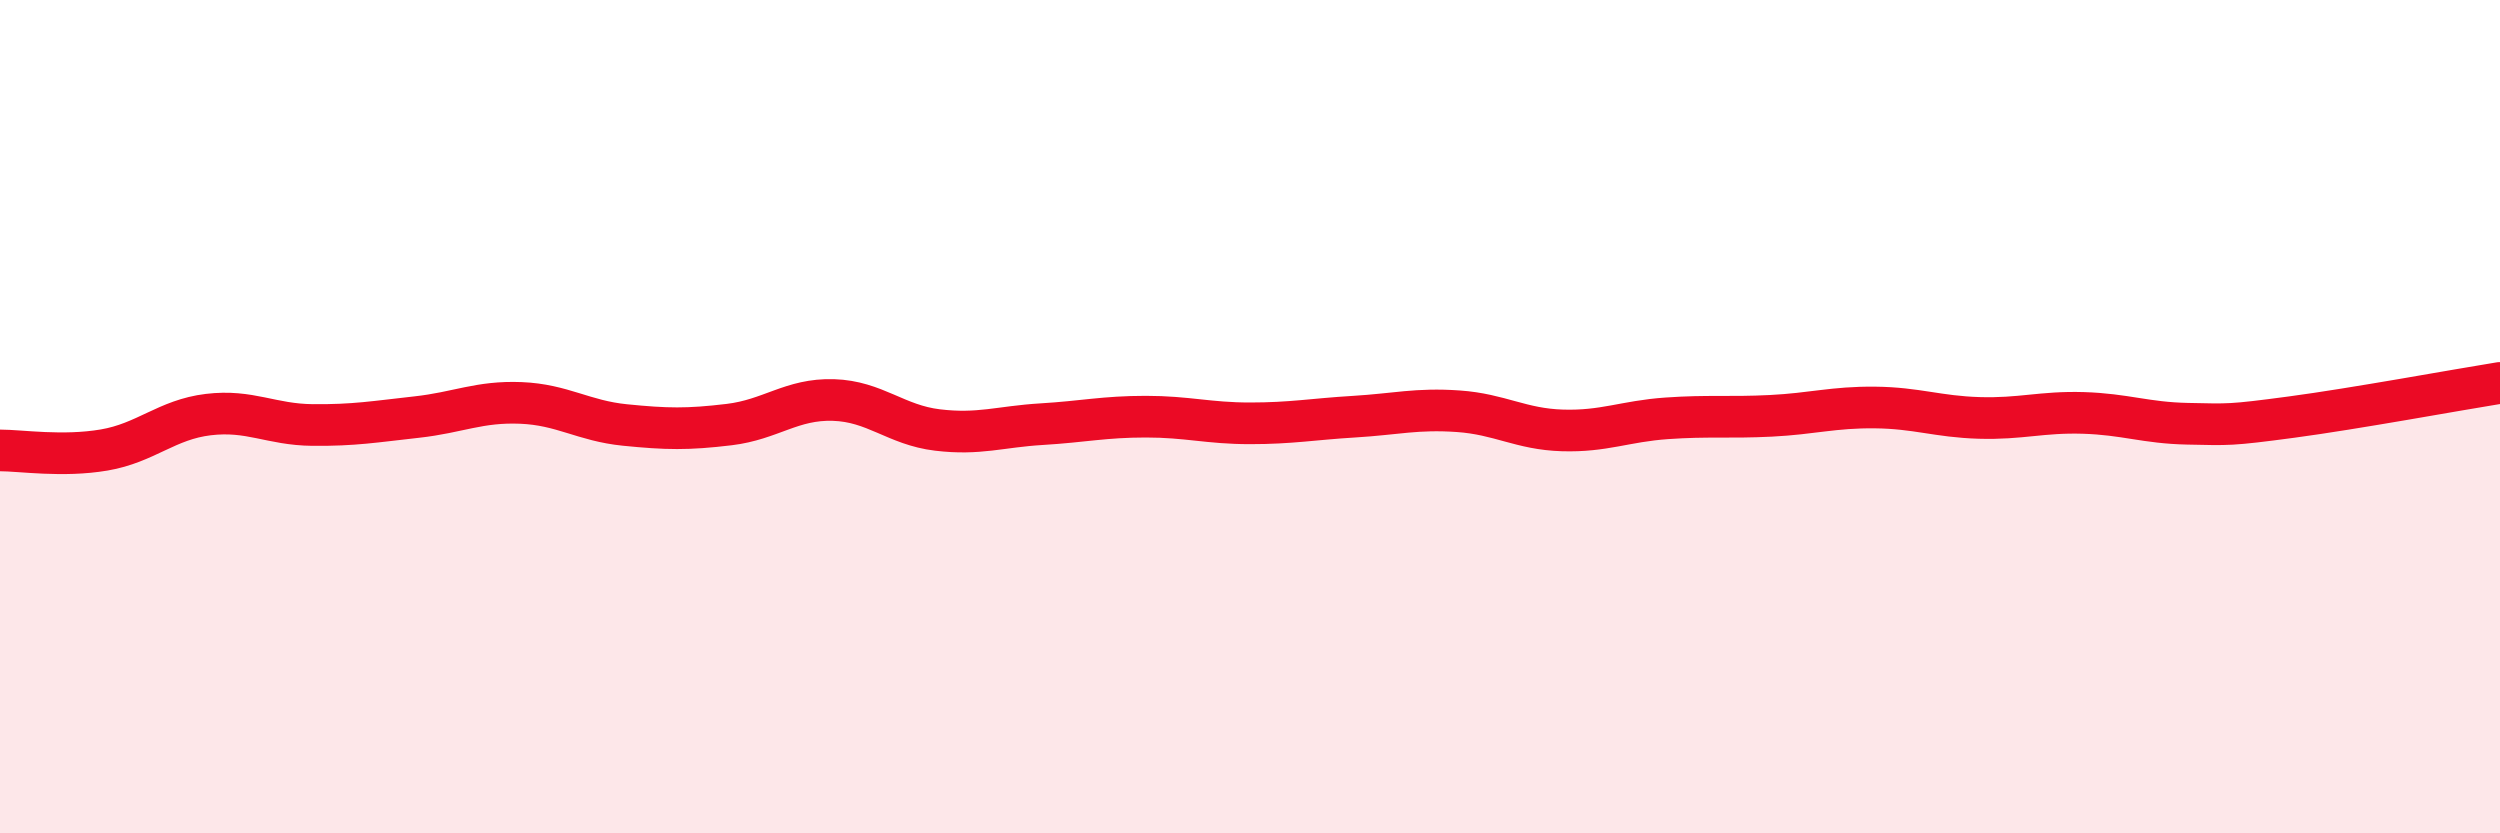
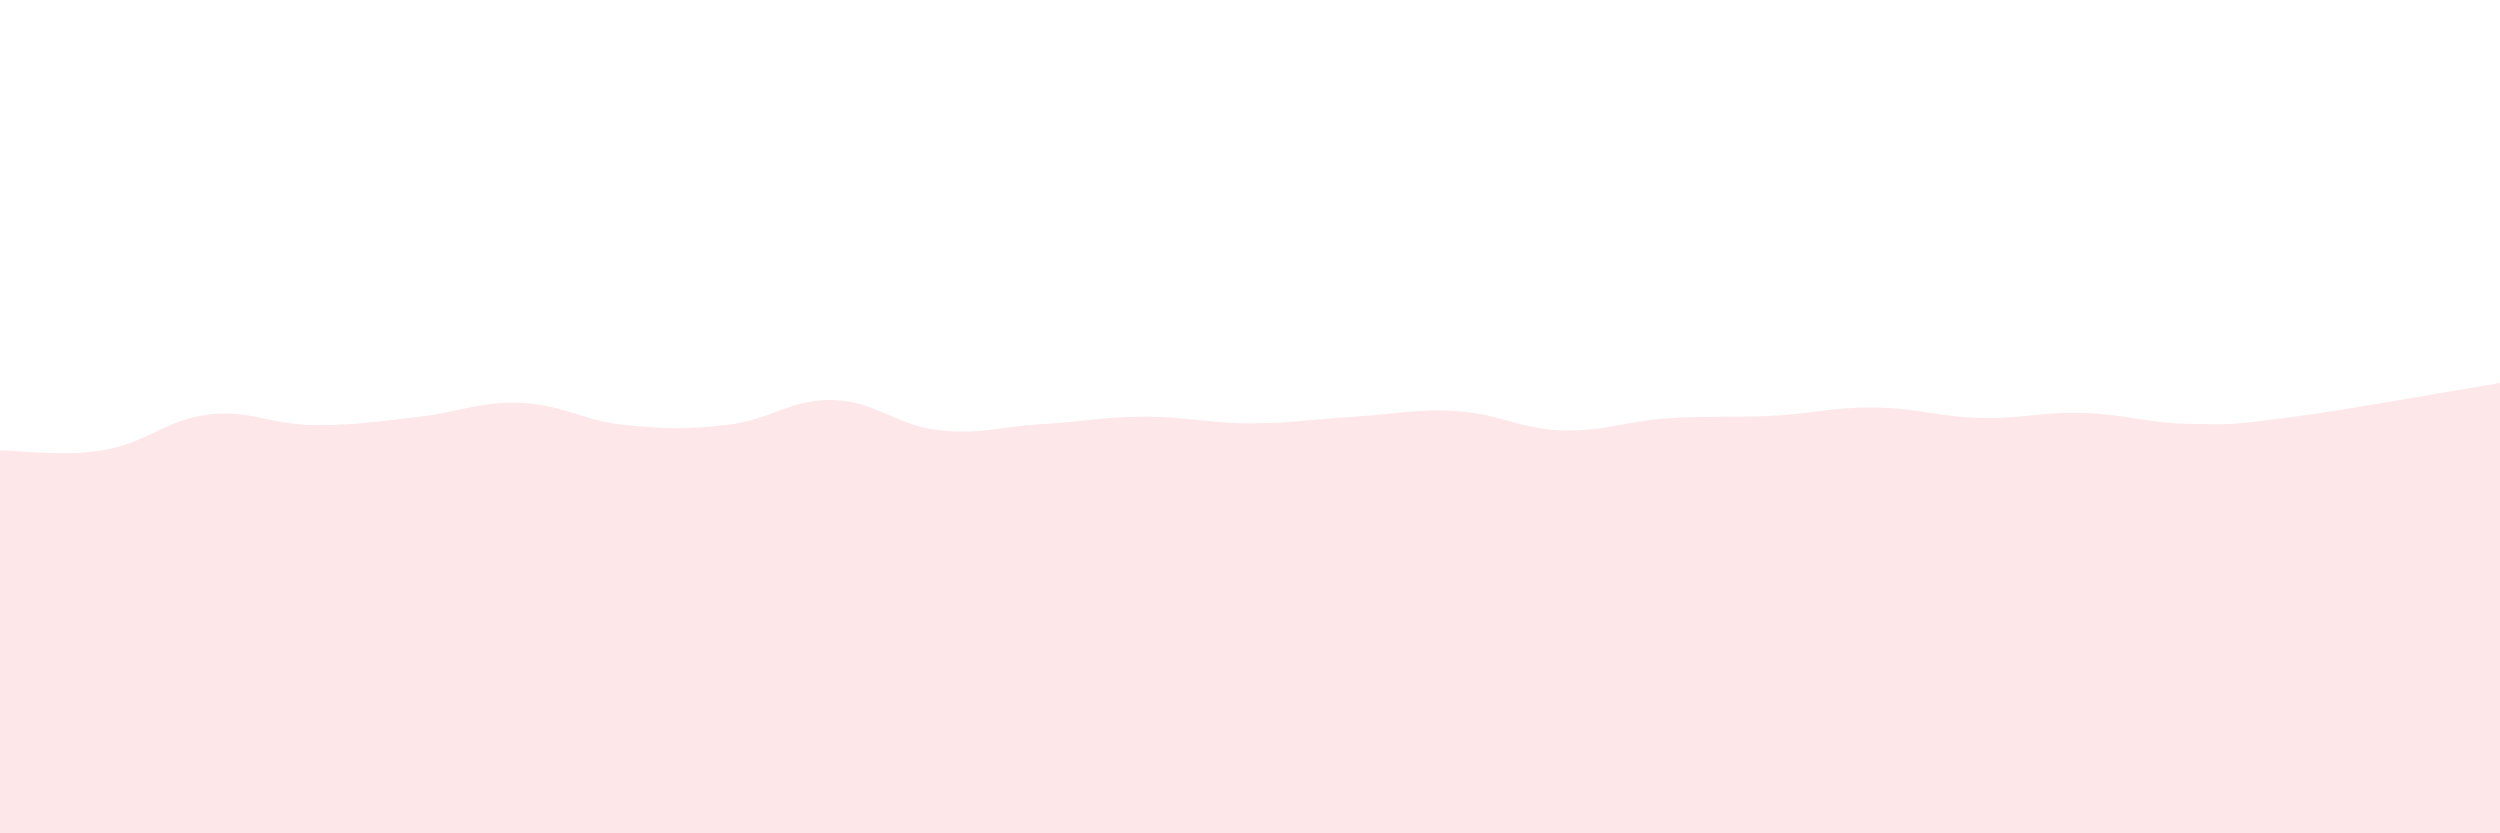
<svg xmlns="http://www.w3.org/2000/svg" width="60" height="20" viewBox="0 0 60 20">
  <path d="M 0,10.81 C 0.5,10.81 1.5,10.97 2.5,10.8 C 3.5,10.63 4,10.07 5,9.95 C 6,9.83 6.5,10.19 7.5,10.2 C 8.5,10.21 9,10.12 10,10.01 C 11,9.9 11.5,9.63 12.5,9.67 C 13.5,9.71 14,10.1 15,10.2 C 16,10.3 16.5,10.31 17.5,10.19 C 18.5,10.07 19,9.57 20,9.6 C 21,9.63 21.5,10.2 22.5,10.32 C 23.5,10.44 24,10.24 25,10.18 C 26,10.12 26.5,10 27.5,10 C 28.5,10 29,10.16 30,10.16 C 31,10.16 31.5,10.06 32.5,10 C 33.5,9.94 34,9.8 35,9.87 C 36,9.94 36.5,10.3 37.5,10.33 C 38.5,10.36 39,10.11 40,10.04 C 41,9.97 41.5,10.03 42.5,9.98 C 43.5,9.93 44,9.77 45,9.78 C 46,9.79 46.5,10 47.5,10.03 C 48.5,10.06 49,9.88 50,9.91 C 51,9.94 51.5,10.15 52.5,10.17 C 53.5,10.19 53.5,10.21 55,10.01 C 56.5,9.81 59,9.35 60,9.19L60 20L0 20Z" fill="#EB0A25" opacity="0.1" stroke-linecap="round" stroke-linejoin="round" />
-   <path d="M 0,10.81 C 0.5,10.81 1.5,10.97 2.5,10.8 C 3.5,10.63 4,10.07 5,9.95 C 6,9.83 6.5,10.19 7.5,10.2 C 8.5,10.21 9,10.12 10,10.01 C 11,9.9 11.5,9.63 12.5,9.67 C 13.5,9.71 14,10.1 15,10.2 C 16,10.3 16.5,10.31 17.5,10.19 C 18.5,10.07 19,9.57 20,9.6 C 21,9.63 21.5,10.2 22.5,10.32 C 23.5,10.44 24,10.24 25,10.18 C 26,10.12 26.5,10 27.5,10 C 28.5,10 29,10.16 30,10.16 C 31,10.16 31.5,10.06 32.5,10 C 33.5,9.94 34,9.8 35,9.87 C 36,9.94 36.5,10.3 37.5,10.33 C 38.5,10.36 39,10.11 40,10.04 C 41,9.97 41.5,10.03 42.5,9.98 C 43.5,9.93 44,9.77 45,9.78 C 46,9.79 46.5,10 47.5,10.03 C 48.5,10.06 49,9.88 50,9.91 C 51,9.94 51.5,10.15 52.5,10.17 C 53.5,10.19 53.5,10.21 55,10.01 C 56.5,9.81 59,9.35 60,9.19" stroke="#EB0A25" stroke-width="1" fill="none" stroke-linecap="round" stroke-linejoin="round" />
</svg>